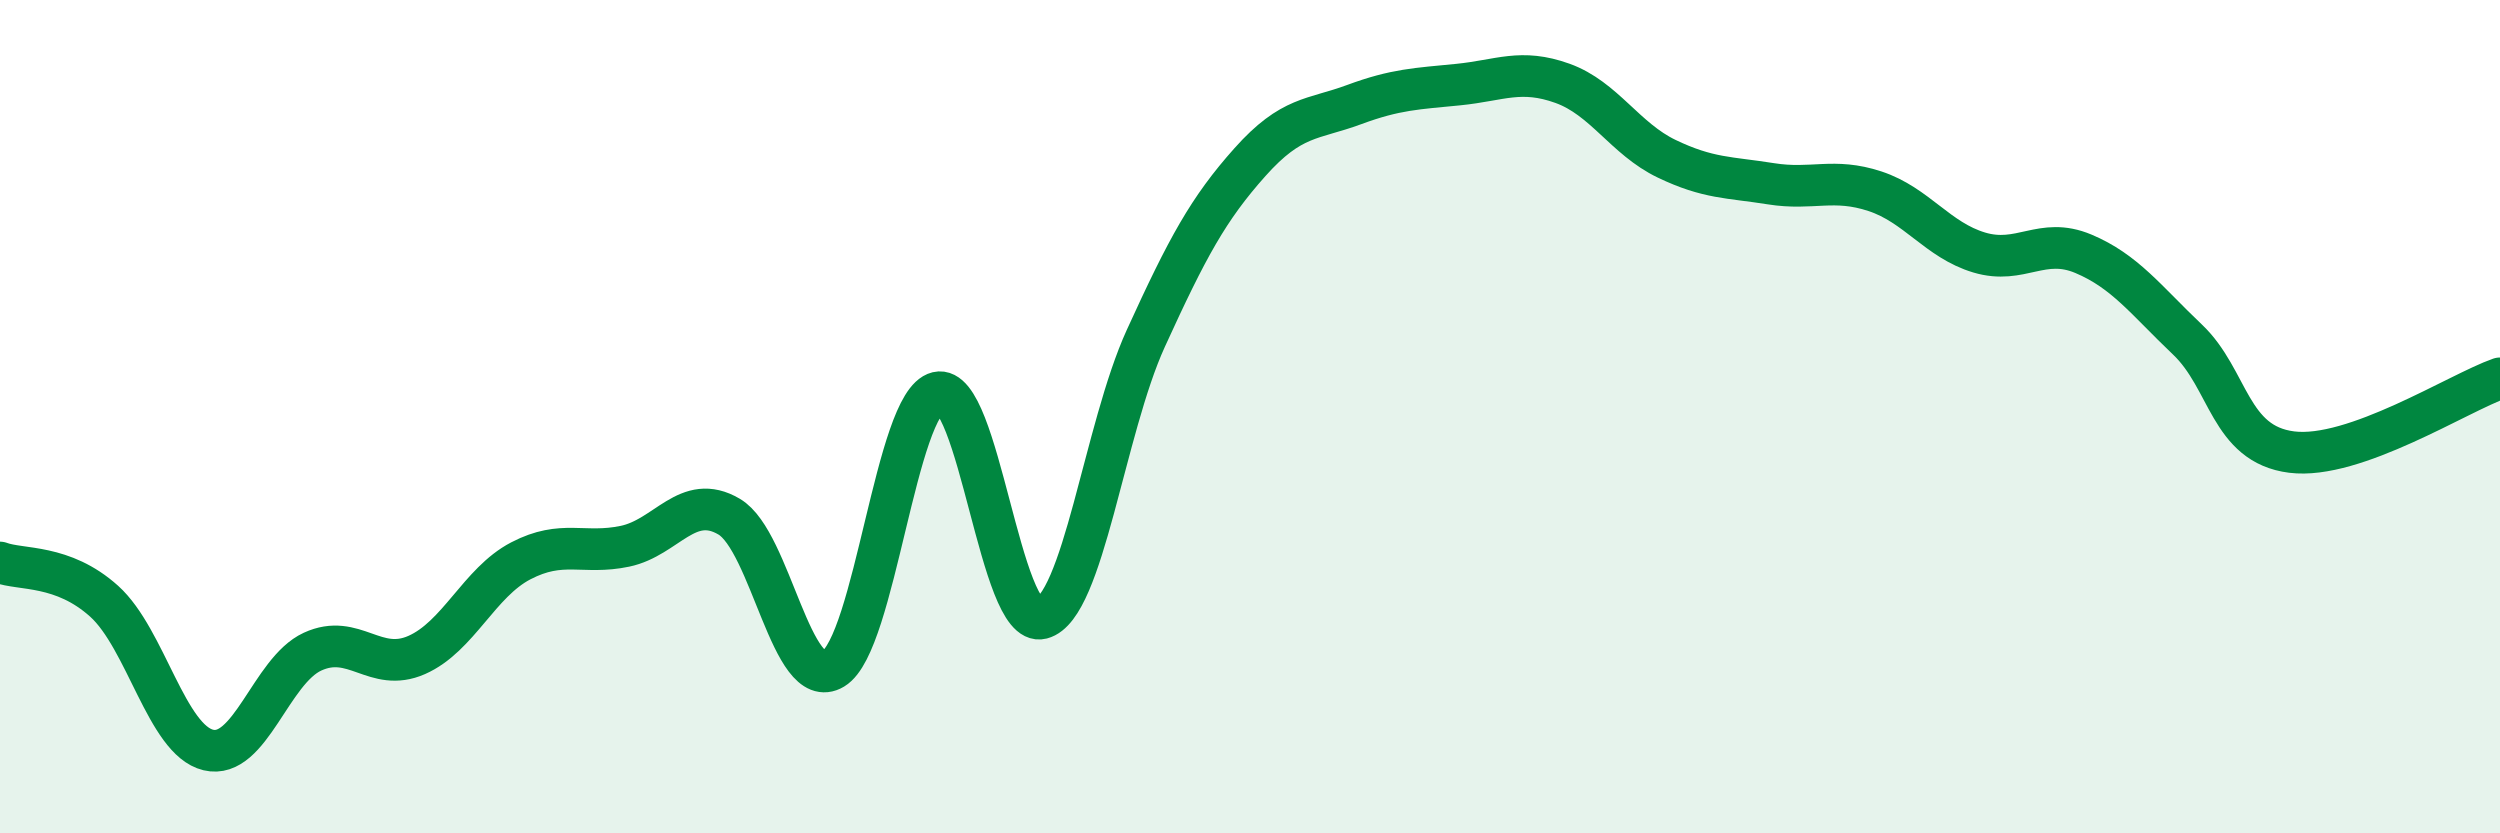
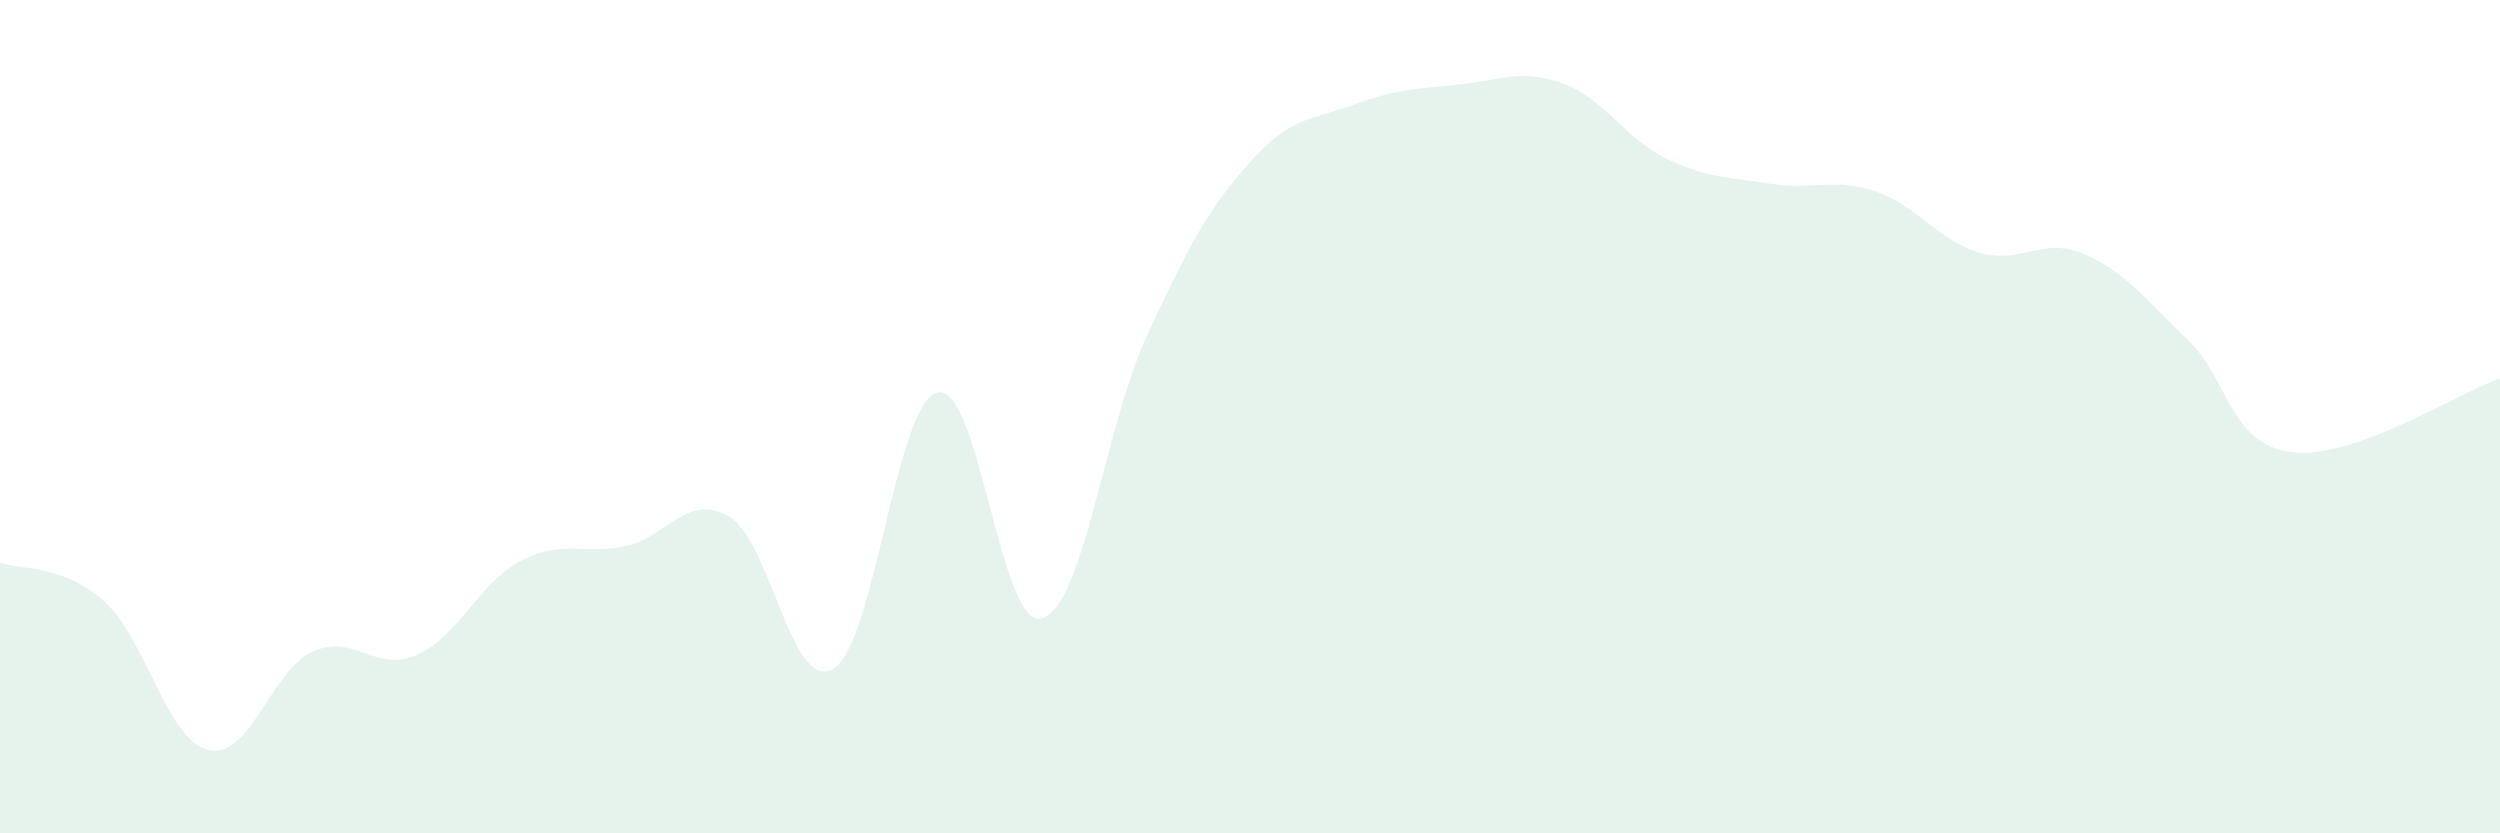
<svg xmlns="http://www.w3.org/2000/svg" width="60" height="20" viewBox="0 0 60 20">
  <path d="M 0,13.5 C 0.5,13.69 1.5,13.53 2.5,14.43 C 3.5,15.33 4,17.76 5,18 C 6,18.24 6.5,16.1 7.5,15.64 C 8.5,15.18 9,16.16 10,15.72 C 11,15.28 11.5,13.98 12.5,13.46 C 13.5,12.94 14,13.32 15,13.11 C 16,12.9 16.5,11.81 17.5,12.4 C 18.5,12.99 19,16.65 20,16.05 C 21,15.45 21.5,9.66 22.5,9.42 C 23.5,9.18 24,15.1 25,14.84 C 26,14.58 26.5,10.31 27.5,8.12 C 28.5,5.93 29,5.01 30,3.89 C 31,2.77 31.5,2.88 32.5,2.51 C 33.5,2.14 34,2.13 35,2.03 C 36,1.93 36.5,1.64 37.5,2 C 38.5,2.36 39,3.33 40,3.81 C 41,4.29 41.5,4.25 42.5,4.41 C 43.5,4.57 44,4.26 45,4.59 C 46,4.92 46.5,5.76 47.5,6.06 C 48.5,6.36 49,5.67 50,6.09 C 51,6.51 51.5,7.2 52.5,8.15 C 53.5,9.1 53.5,10.66 55,10.85 C 56.5,11.04 59,9.43 60,9.08L60 20L0 20Z" fill="#008740" opacity="0.1" stroke-linecap="round" stroke-linejoin="round" />
-   <path d="M 0,13.5 C 0.5,13.69 1.5,13.53 2.5,14.43 C 3.5,15.33 4,17.76 5,18 C 6,18.24 6.5,16.1 7.5,15.64 C 8.5,15.18 9,16.16 10,15.72 C 11,15.28 11.5,13.98 12.5,13.46 C 13.5,12.94 14,13.32 15,13.11 C 16,12.9 16.5,11.81 17.5,12.4 C 18.5,12.99 19,16.65 20,16.05 C 21,15.45 21.5,9.66 22.5,9.42 C 23.5,9.18 24,15.1 25,14.84 C 26,14.58 26.5,10.31 27.5,8.12 C 28.5,5.93 29,5.01 30,3.89 C 31,2.77 31.5,2.88 32.5,2.51 C 33.5,2.14 34,2.13 35,2.03 C 36,1.93 36.5,1.64 37.5,2 C 38.5,2.36 39,3.33 40,3.81 C 41,4.29 41.5,4.25 42.5,4.41 C 43.5,4.57 44,4.26 45,4.59 C 46,4.92 46.5,5.76 47.5,6.06 C 48.5,6.36 49,5.67 50,6.09 C 51,6.51 51.5,7.2 52.5,8.15 C 53.5,9.1 53.5,10.66 55,10.85 C 56.5,11.04 59,9.43 60,9.08" stroke="#008740" stroke-width="1" fill="none" stroke-linecap="round" stroke-linejoin="round" />
</svg>